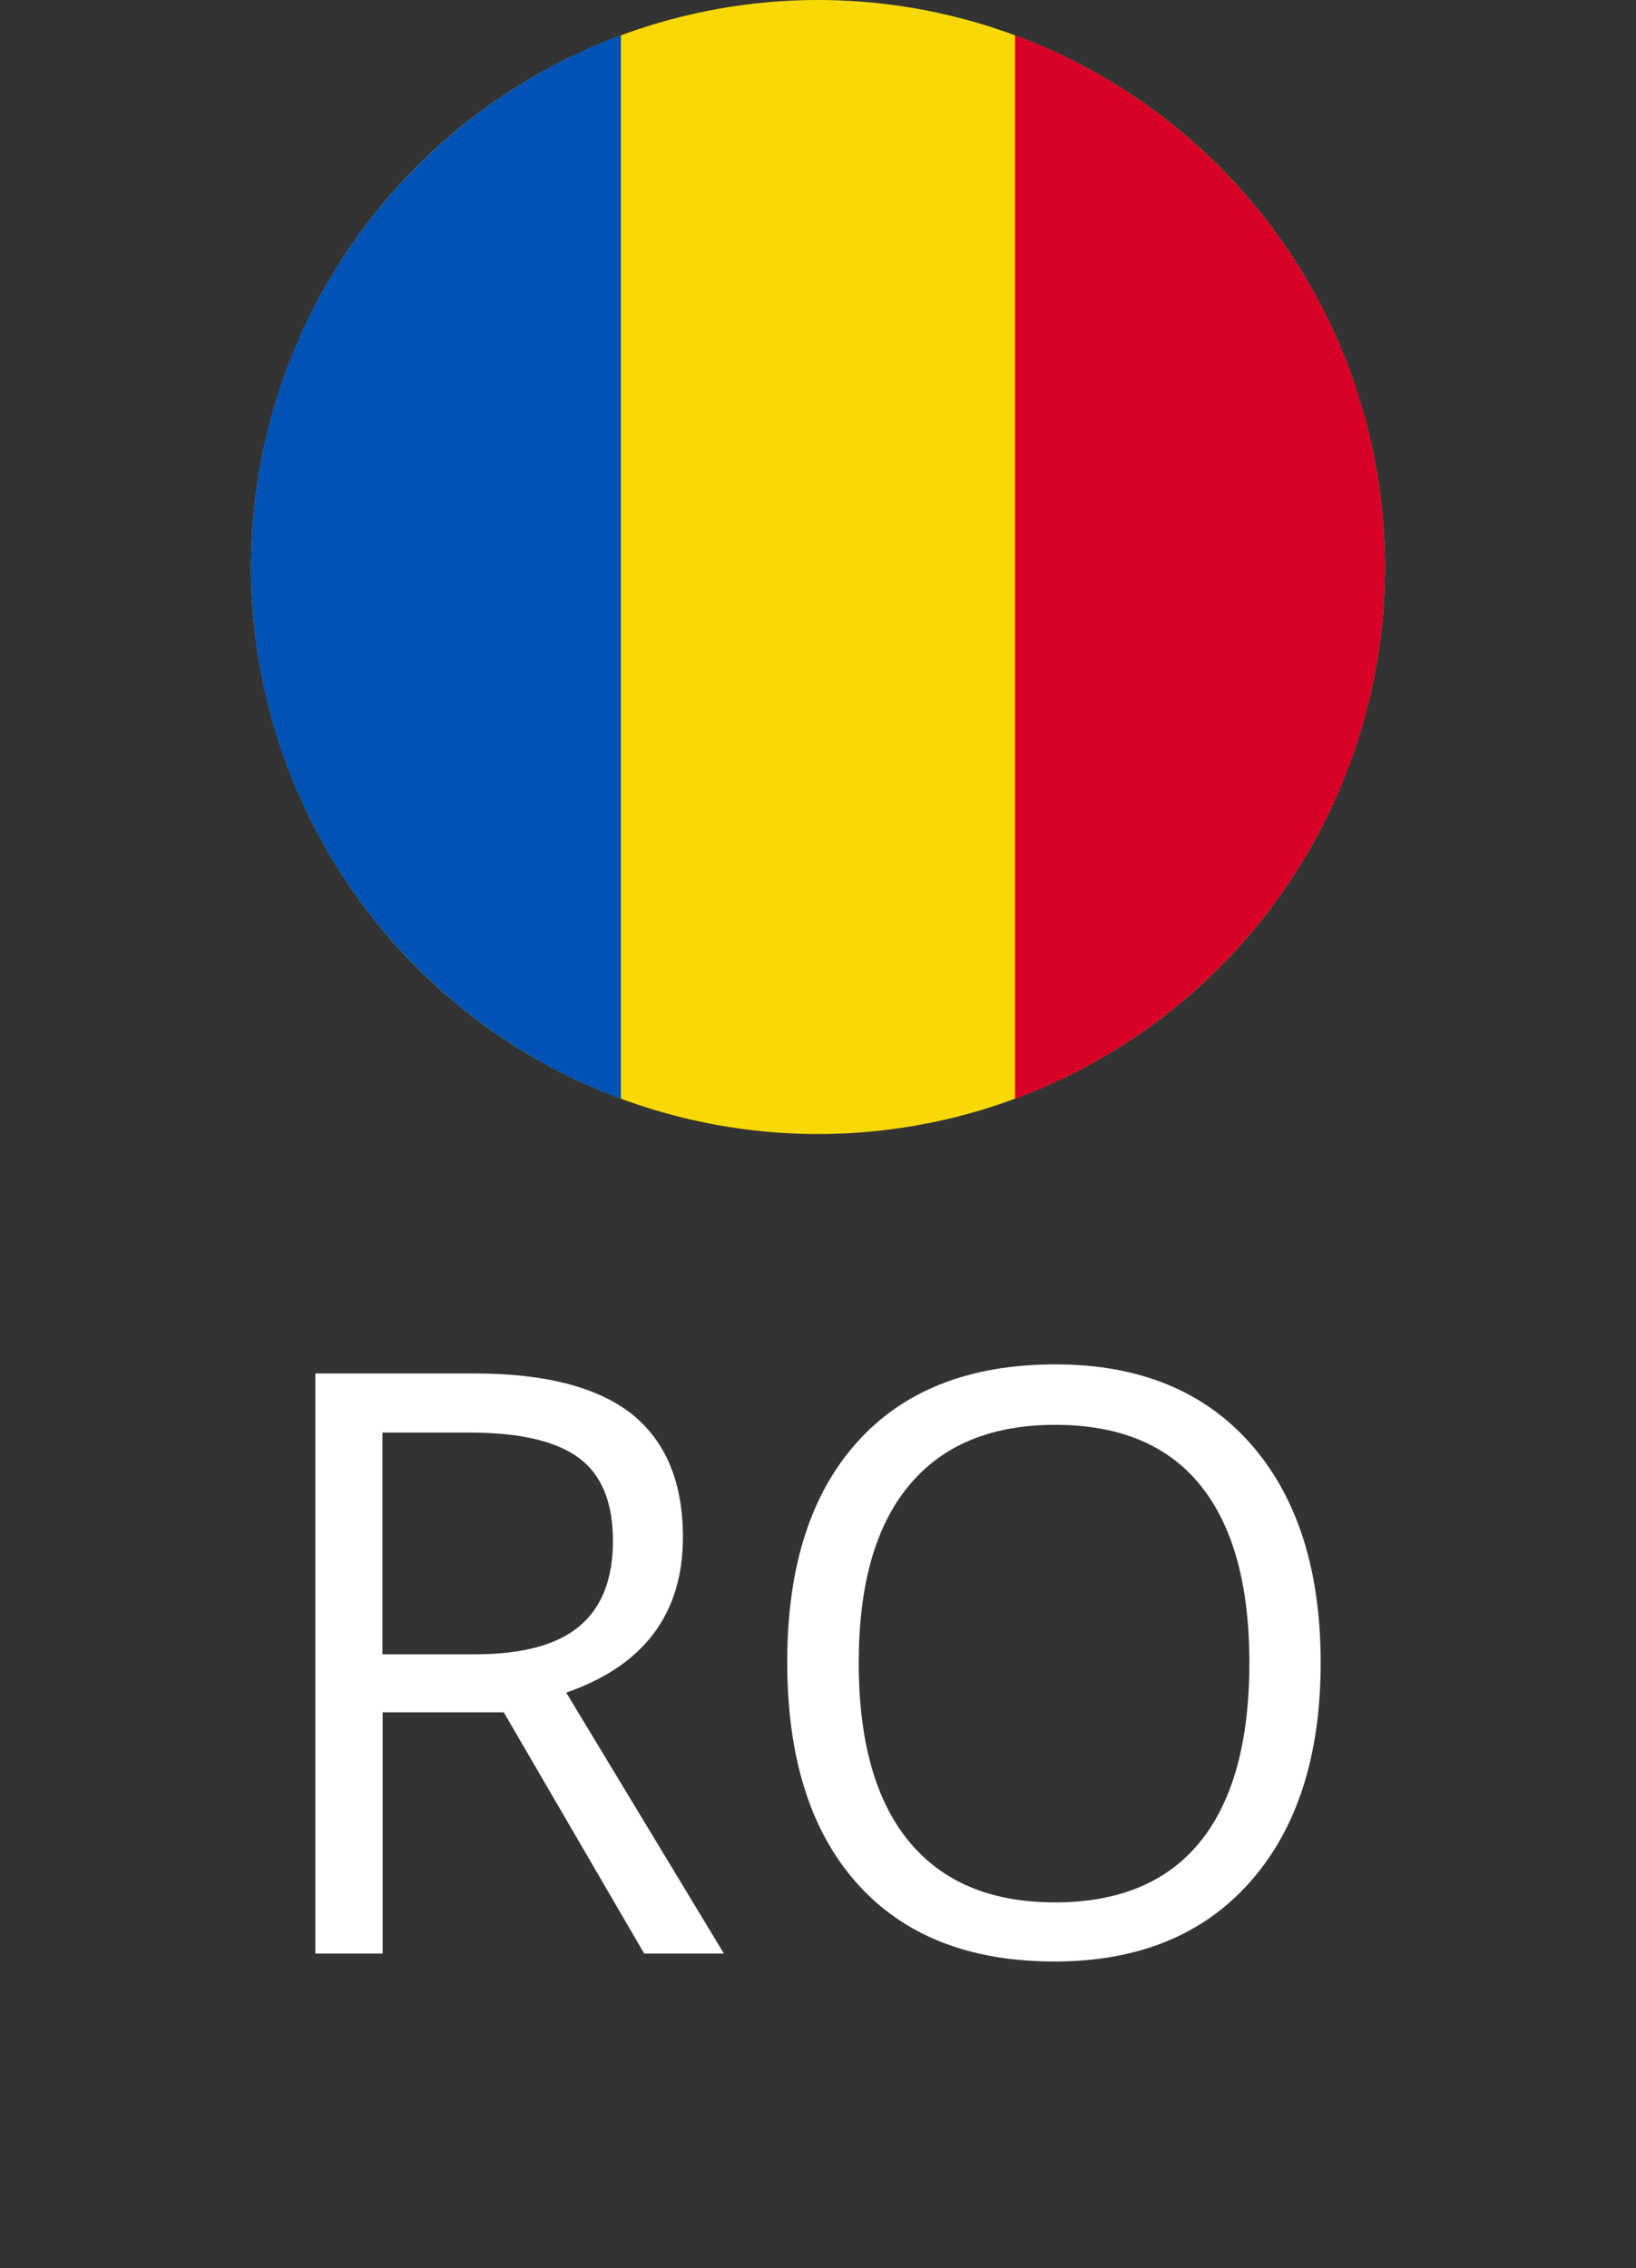
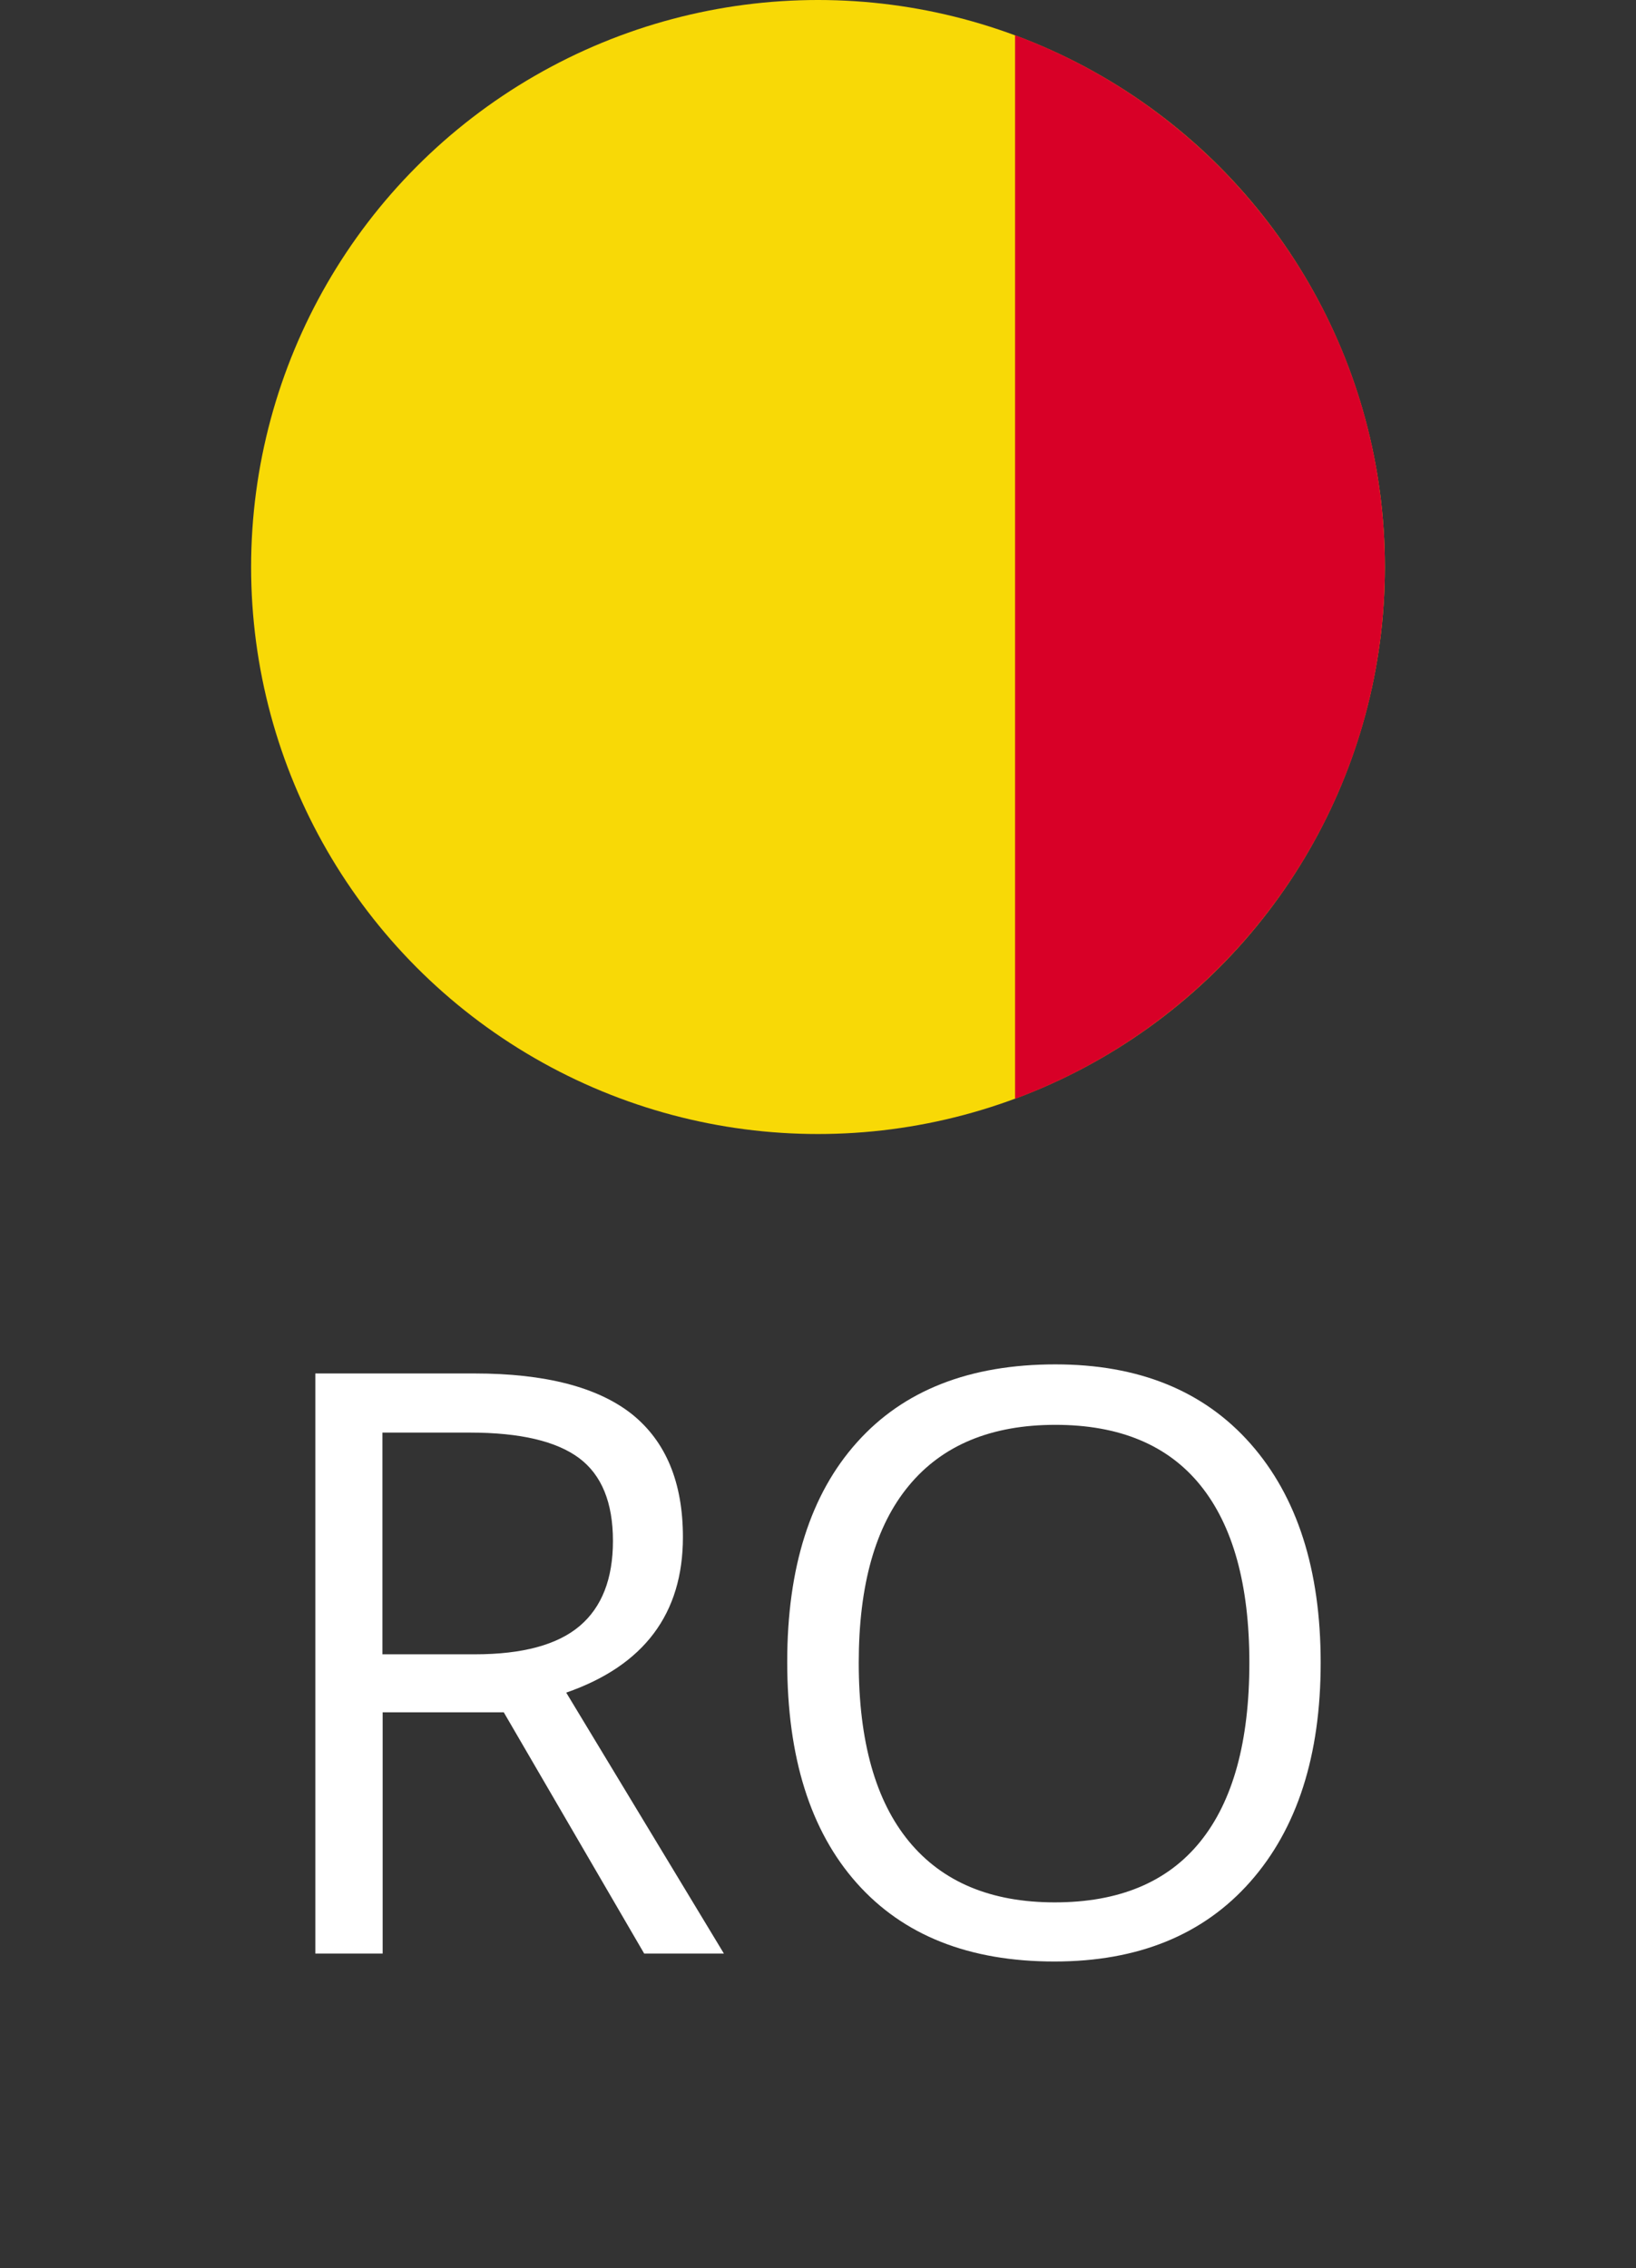
<svg xmlns="http://www.w3.org/2000/svg" version="1.1" id="Layer_1" x="0px" y="0px" viewBox="0 0 738.8 1024" style="enable-background:new 0 0 738.8 1024;" xml:space="preserve">
  <rect x="0" y="0" width="738.8" height="1024" fill="#333333" stroke="none" />
  <style type="text/css">
	.st0{fill:#F8D906;}
	.st1{fill:#D80027;}
	.st2{fill:#0052B4;}
	.st3{fill:#FFFFFF;}
</style>
  <circle class="st0" cx="369.4" cy="256" r="256" />
-   <path class="st1" d="M625.4,256c0-110.1-69.5-203.9-167-240.1v480.2C555.9,459.9,625.4,366.1,625.4,256z" />
-   <path class="st2" d="M113.4,256c0,110.1,69.5,203.9,167,240.1V15.9C182.9,52.1,113.4,145.9,113.4,256z" />
+   <path class="st1" d="M625.4,256c0-110.1-69.5-203.9-167-240.1v480.2C555.9,459.9,625.4,366.1,625.4,256" />
  <g>
    <path class="st3" d="M172.8,773.1V882h-30.4V620.1h71.8c32.1,0,55.8,6.2,71.2,18.4c15.3,12.3,23,30.8,23,55.5   c0,34.6-17.6,58-52.7,70.2L326.9,882h-36l-63.4-108.9H172.8z M172.8,746.9h41.7c21.5,0,37.3-4.3,47.3-12.8c10-8.5,15-21.3,15-38.4   c0-17.3-5.1-29.8-15.3-37.4c-10.2-7.6-26.6-11.5-49.2-11.5h-39.6V746.9z" />
    <path class="st3" d="M596.4,750.7c0,41.9-10.6,74.9-31.8,98.9c-21.2,24-50.7,36-88.4,36c-38.6,0-68.3-11.8-89.3-35.4   c-21-23.6-31.4-56.9-31.4-99.9c0-42.6,10.5-75.7,31.5-99.1c21-23.5,50.9-35.2,89.6-35.2c37.6,0,67,11.9,88.1,35.8   C585.8,675.7,596.4,708.7,596.4,750.7z M387.8,750.7c0,35.5,7.6,62.4,22.7,80.7c15.1,18.3,37,27.5,65.8,27.5   c29,0,50.9-9.1,65.7-27.4c14.8-18.3,22.2-45.2,22.2-80.8c0-35.2-7.4-61.9-22.1-80.1c-14.7-18.2-36.6-27.3-65.5-27.3   c-29,0-51.1,9.2-66.2,27.5C395.3,689,387.8,715.7,387.8,750.7z" />
  </g>
</svg>